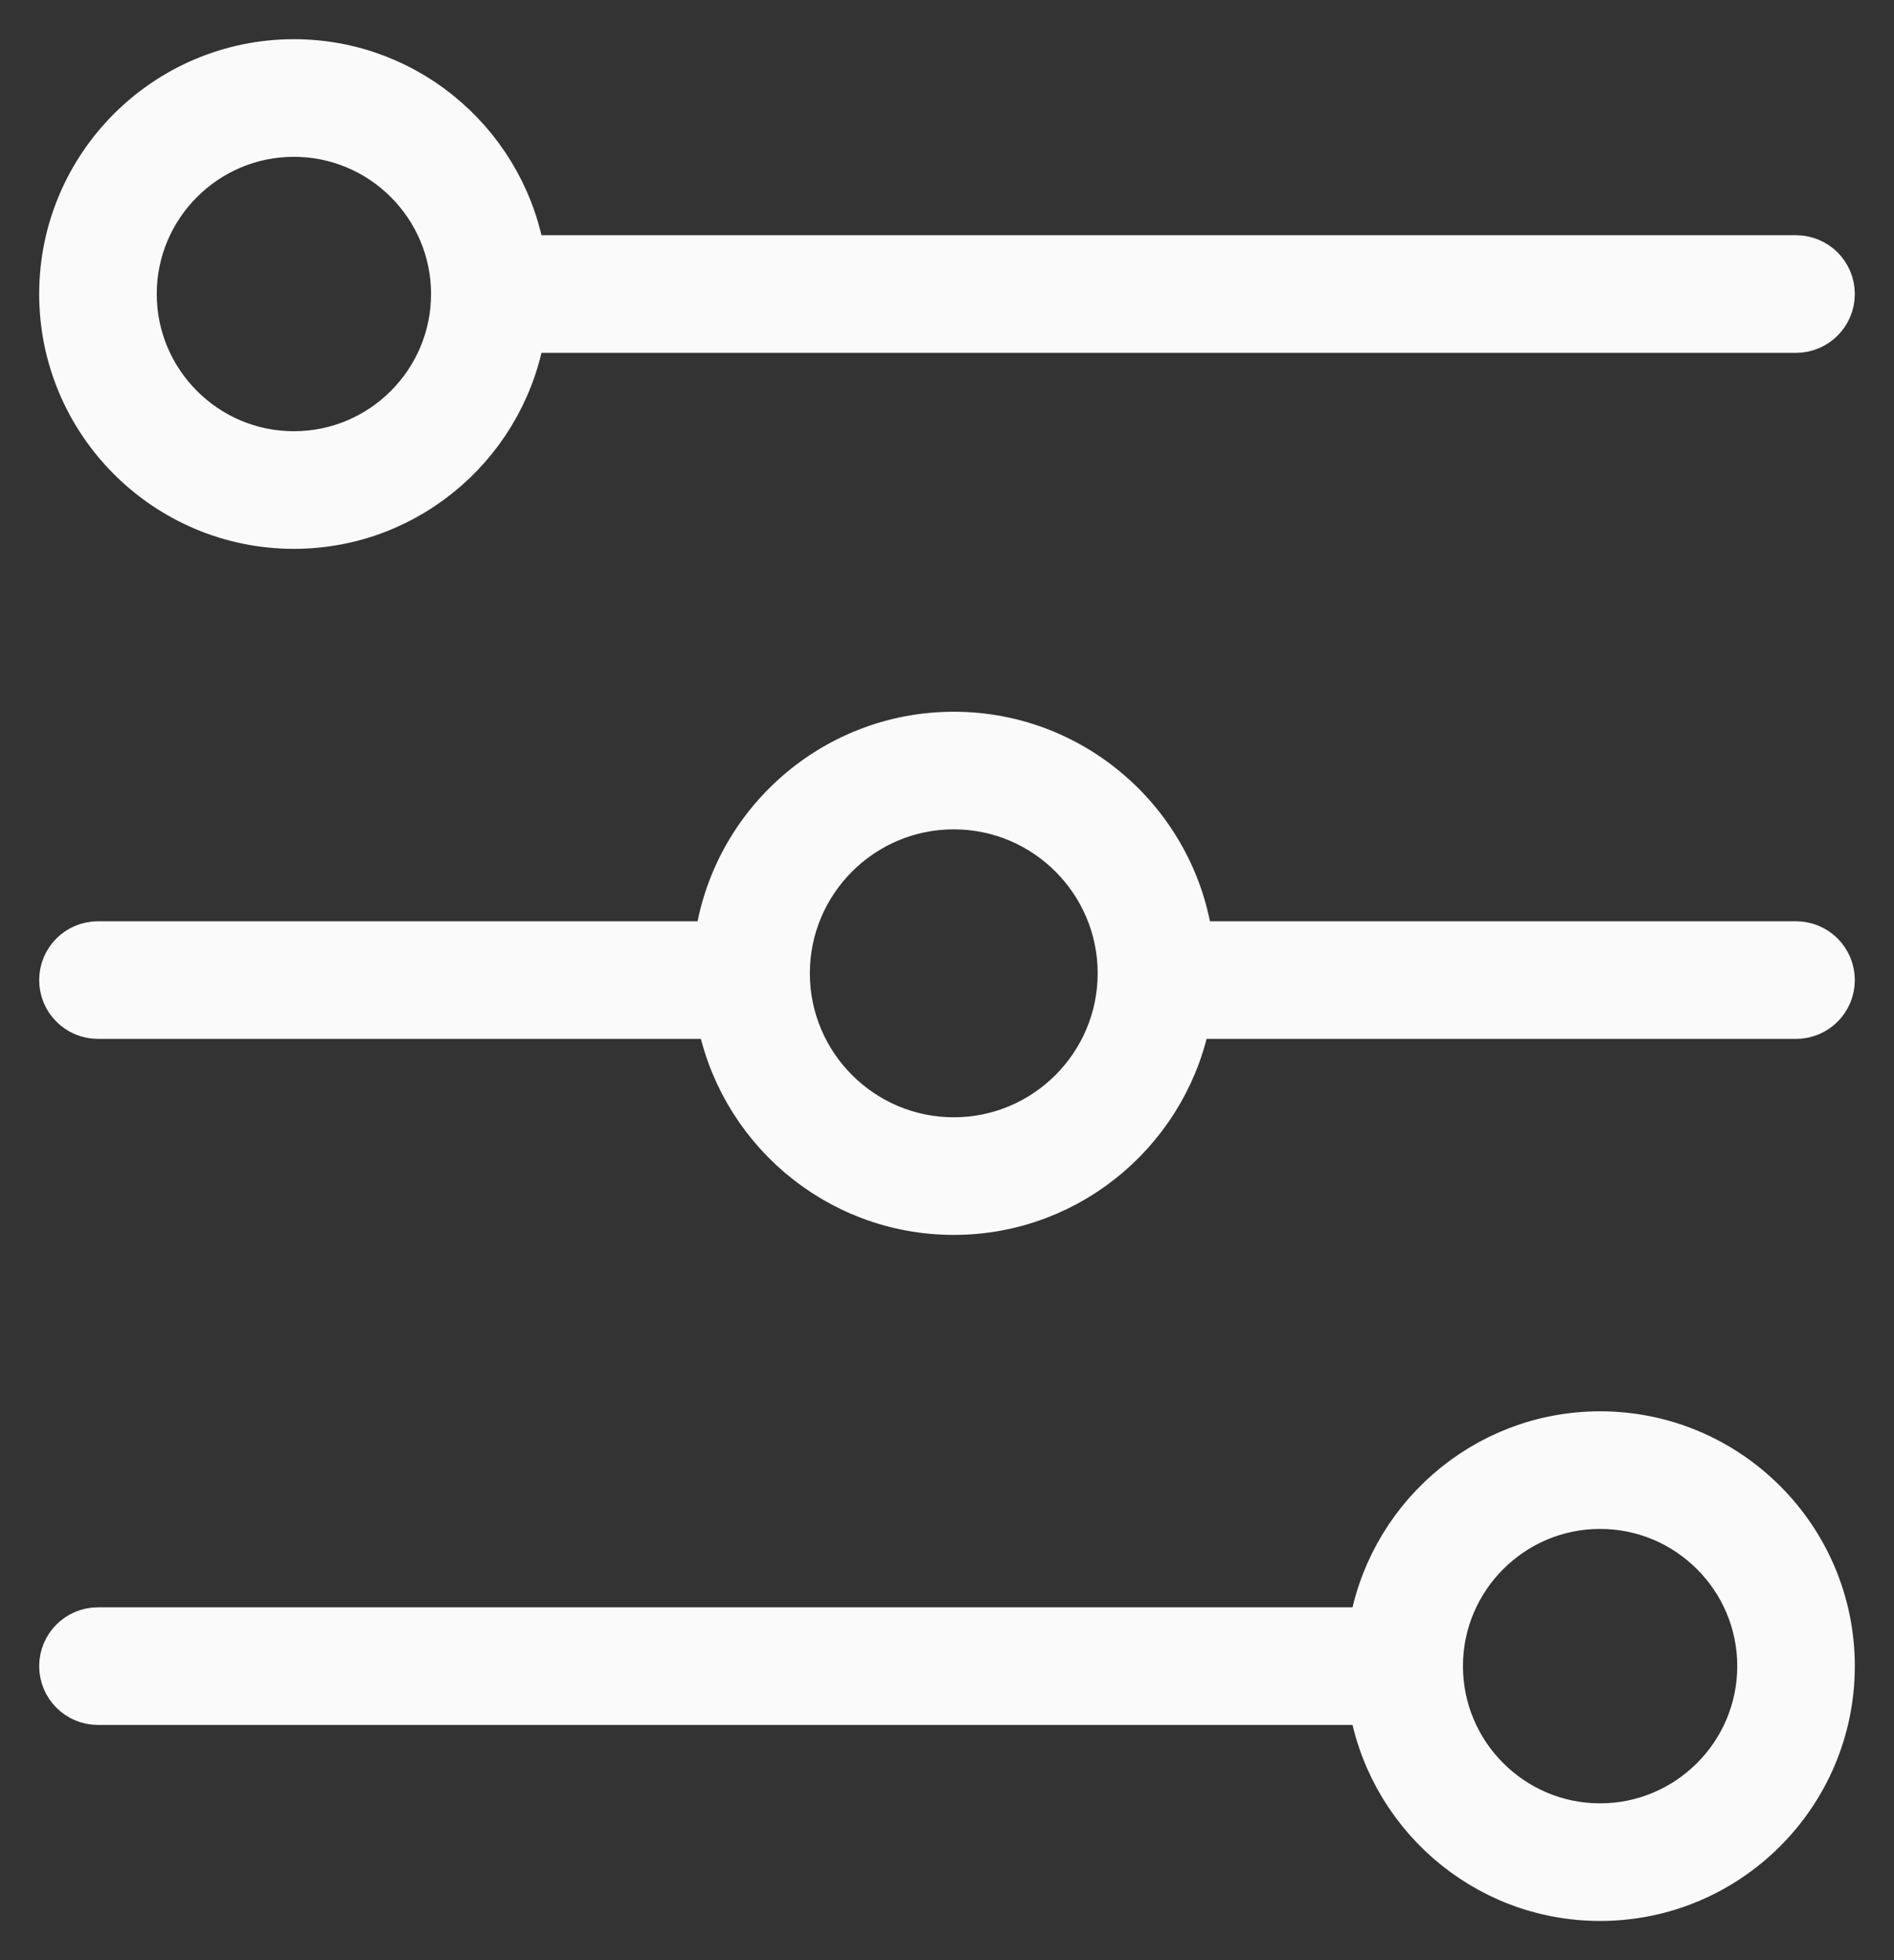
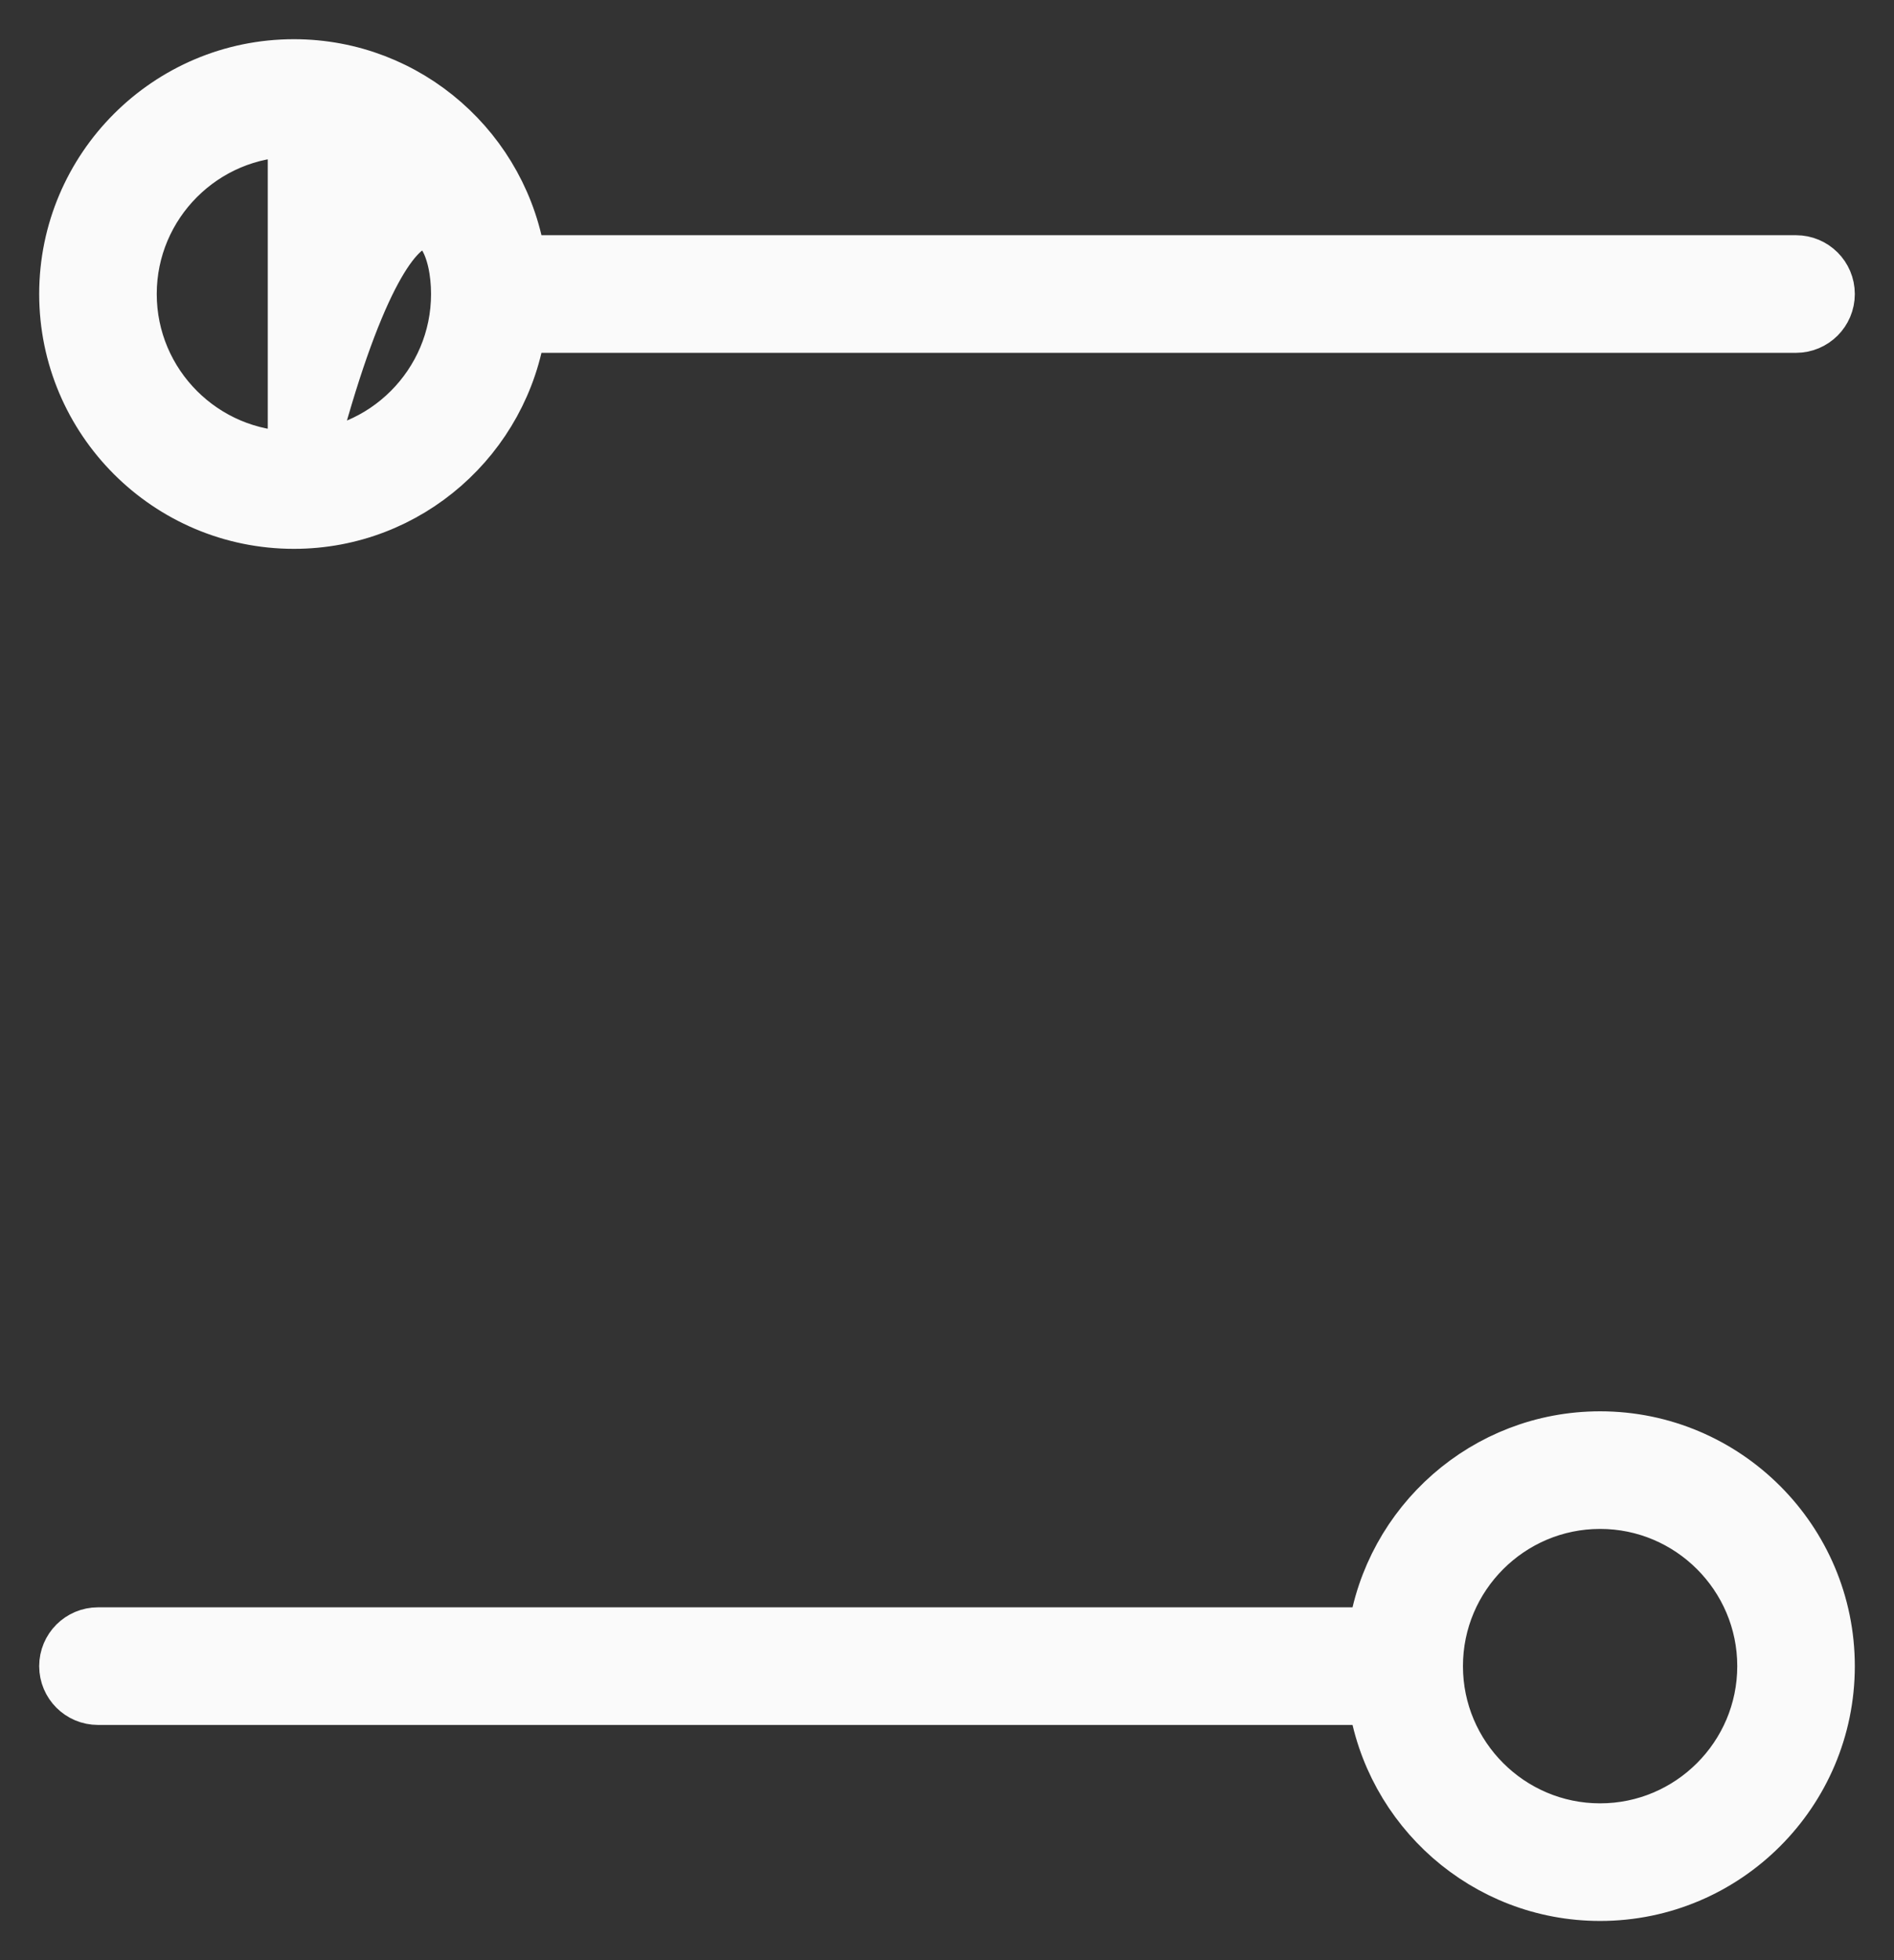
<svg xmlns="http://www.w3.org/2000/svg" width="29" height="30" viewBox="0 0 29 30" fill="none">
  <rect x="0" y="0" width="29" height="30" fill="#333333" stroke="none" />
-   <path d="M4.5 8C6.26 8 7.716 6.693 7.96 5H27.5C27.776 5 28 4.777 28 4.5C28 4.223 27.776 4 27.5 4H7.96C7.716 2.307 6.26 1 4.5 1C2.57 1 1 2.571 1 4.5C1 6.429 2.57 8 4.5 8ZM4.5 2C5.878 2 7 3.122 7 4.5C7 5.878 5.878 7 4.5 7C3.122 7 2 5.878 2 4.5C2 3.122 3.122 2 4.5 2Z" fill="#FAFAFA" stroke="#FAFAFA" stroke-width="0.8" />
+   <path d="M4.5 8C6.26 8 7.716 6.693 7.96 5H27.5C27.776 5 28 4.777 28 4.5C28 4.223 27.776 4 27.5 4H7.96C7.716 2.307 6.26 1 4.5 1C2.57 1 1 2.571 1 4.5C1 6.429 2.57 8 4.5 8ZC5.878 2 7 3.122 7 4.5C7 5.878 5.878 7 4.5 7C3.122 7 2 5.878 2 4.5C2 3.122 3.122 2 4.5 2Z" fill="#FAFAFA" stroke="#FAFAFA" stroke-width="0.8" />
  <path d="M24.5 22C22.741 22 21.284 23.307 21.04 25H1.5C1.224 25 1 25.224 1 25.5C1 25.776 1.224 26 1.5 26H21.04C21.284 27.693 22.741 29 24.5 29C26.43 29 28 27.43 28 25.5C28 23.57 26.43 22 24.5 22ZM24.5 28C23.122 28 22 26.878 22 25.5C22 24.122 23.122 23 24.5 23C25.878 23 27 24.122 27 25.5C27 26.878 25.878 28 24.5 28Z" fill="#FAFAFA" stroke="#FAFAFA" stroke-width="0.8" />
-   <path d="M27.5 14.5H18.184C17.986 12.699 16.456 11.293 14.604 11.293C12.751 11.293 11.221 12.7 11.023 14.5H1.5C1.224 14.5 1 14.723 1 15C1 15.277 1.224 15.5 1.5 15.5H11.055C11.343 17.2 12.822 18.5 14.604 18.5C16.384 18.5 17.863 17.2 18.152 15.5H27.5C27.776 15.5 28 15.277 28 15C28 14.723 27.776 14.5 27.5 14.5ZM14.604 17.5C13.168 17.5 12 16.332 12 14.896C12 13.461 13.168 12.293 14.604 12.293C16.039 12.293 17.207 13.461 17.207 14.896C17.207 16.332 16.039 17.5 14.604 17.5Z" fill="#FAFAFA" stroke="#FAFAFA" stroke-width="0.8" />
</svg>